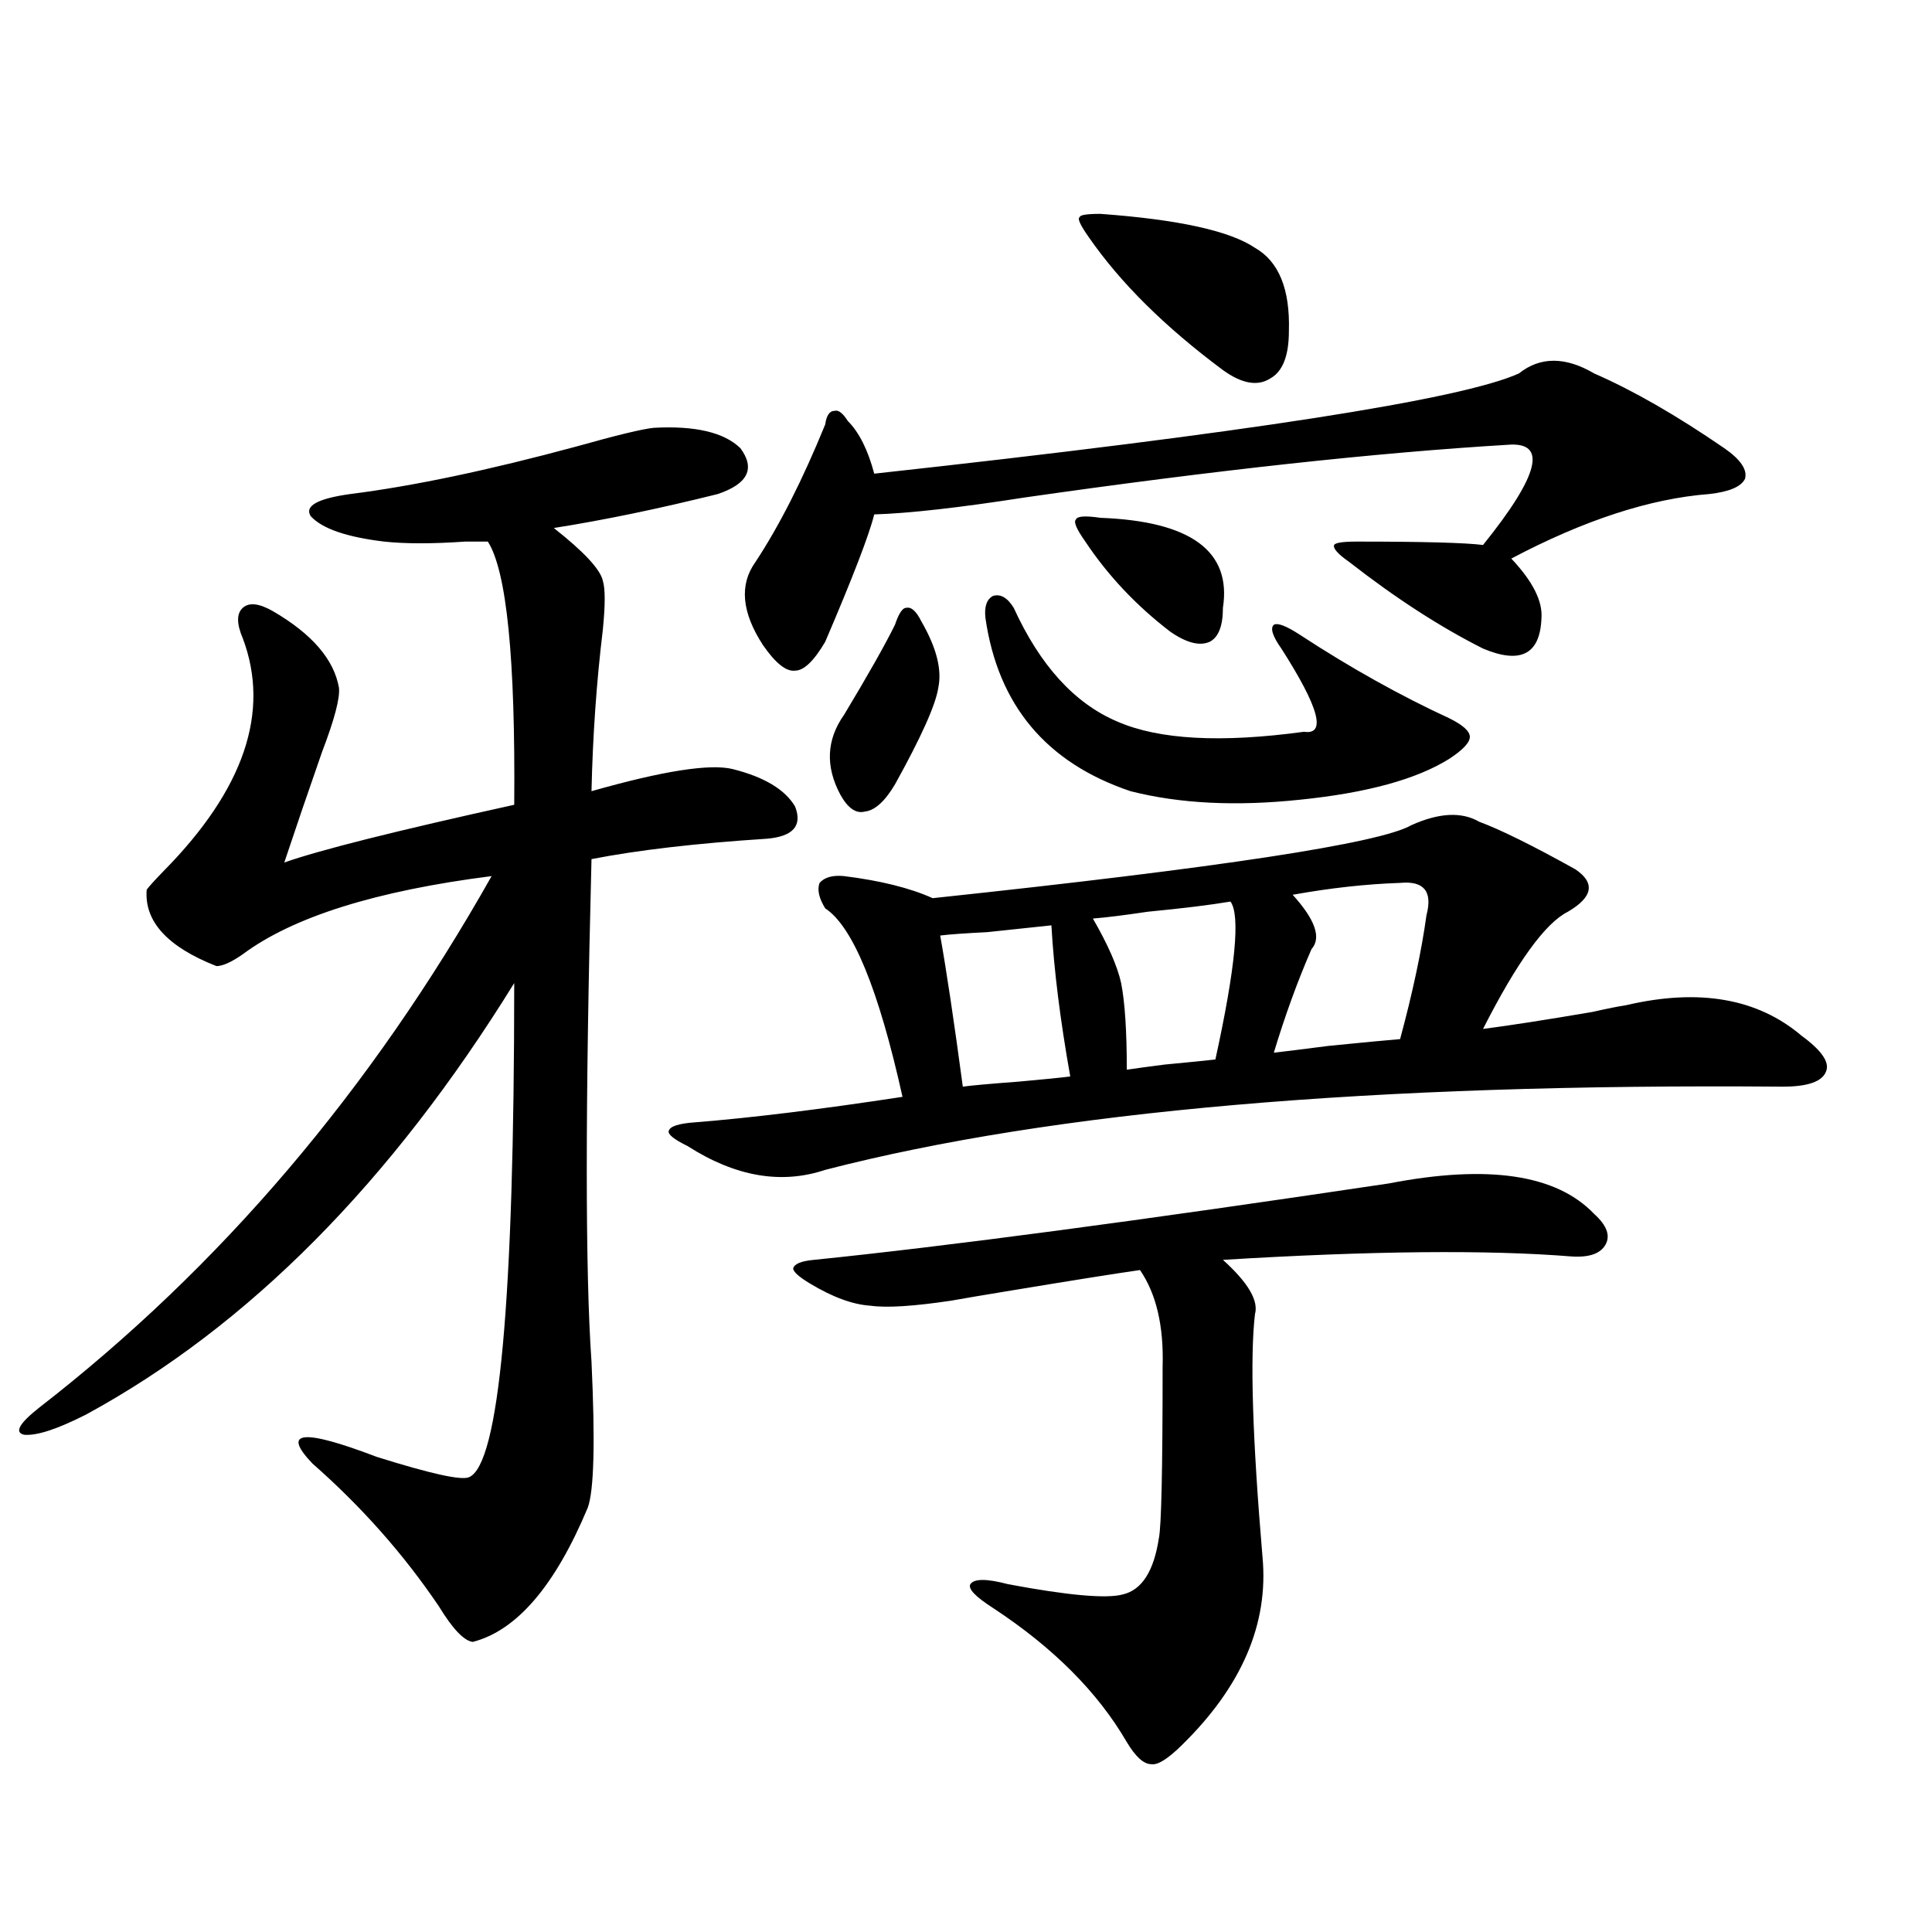
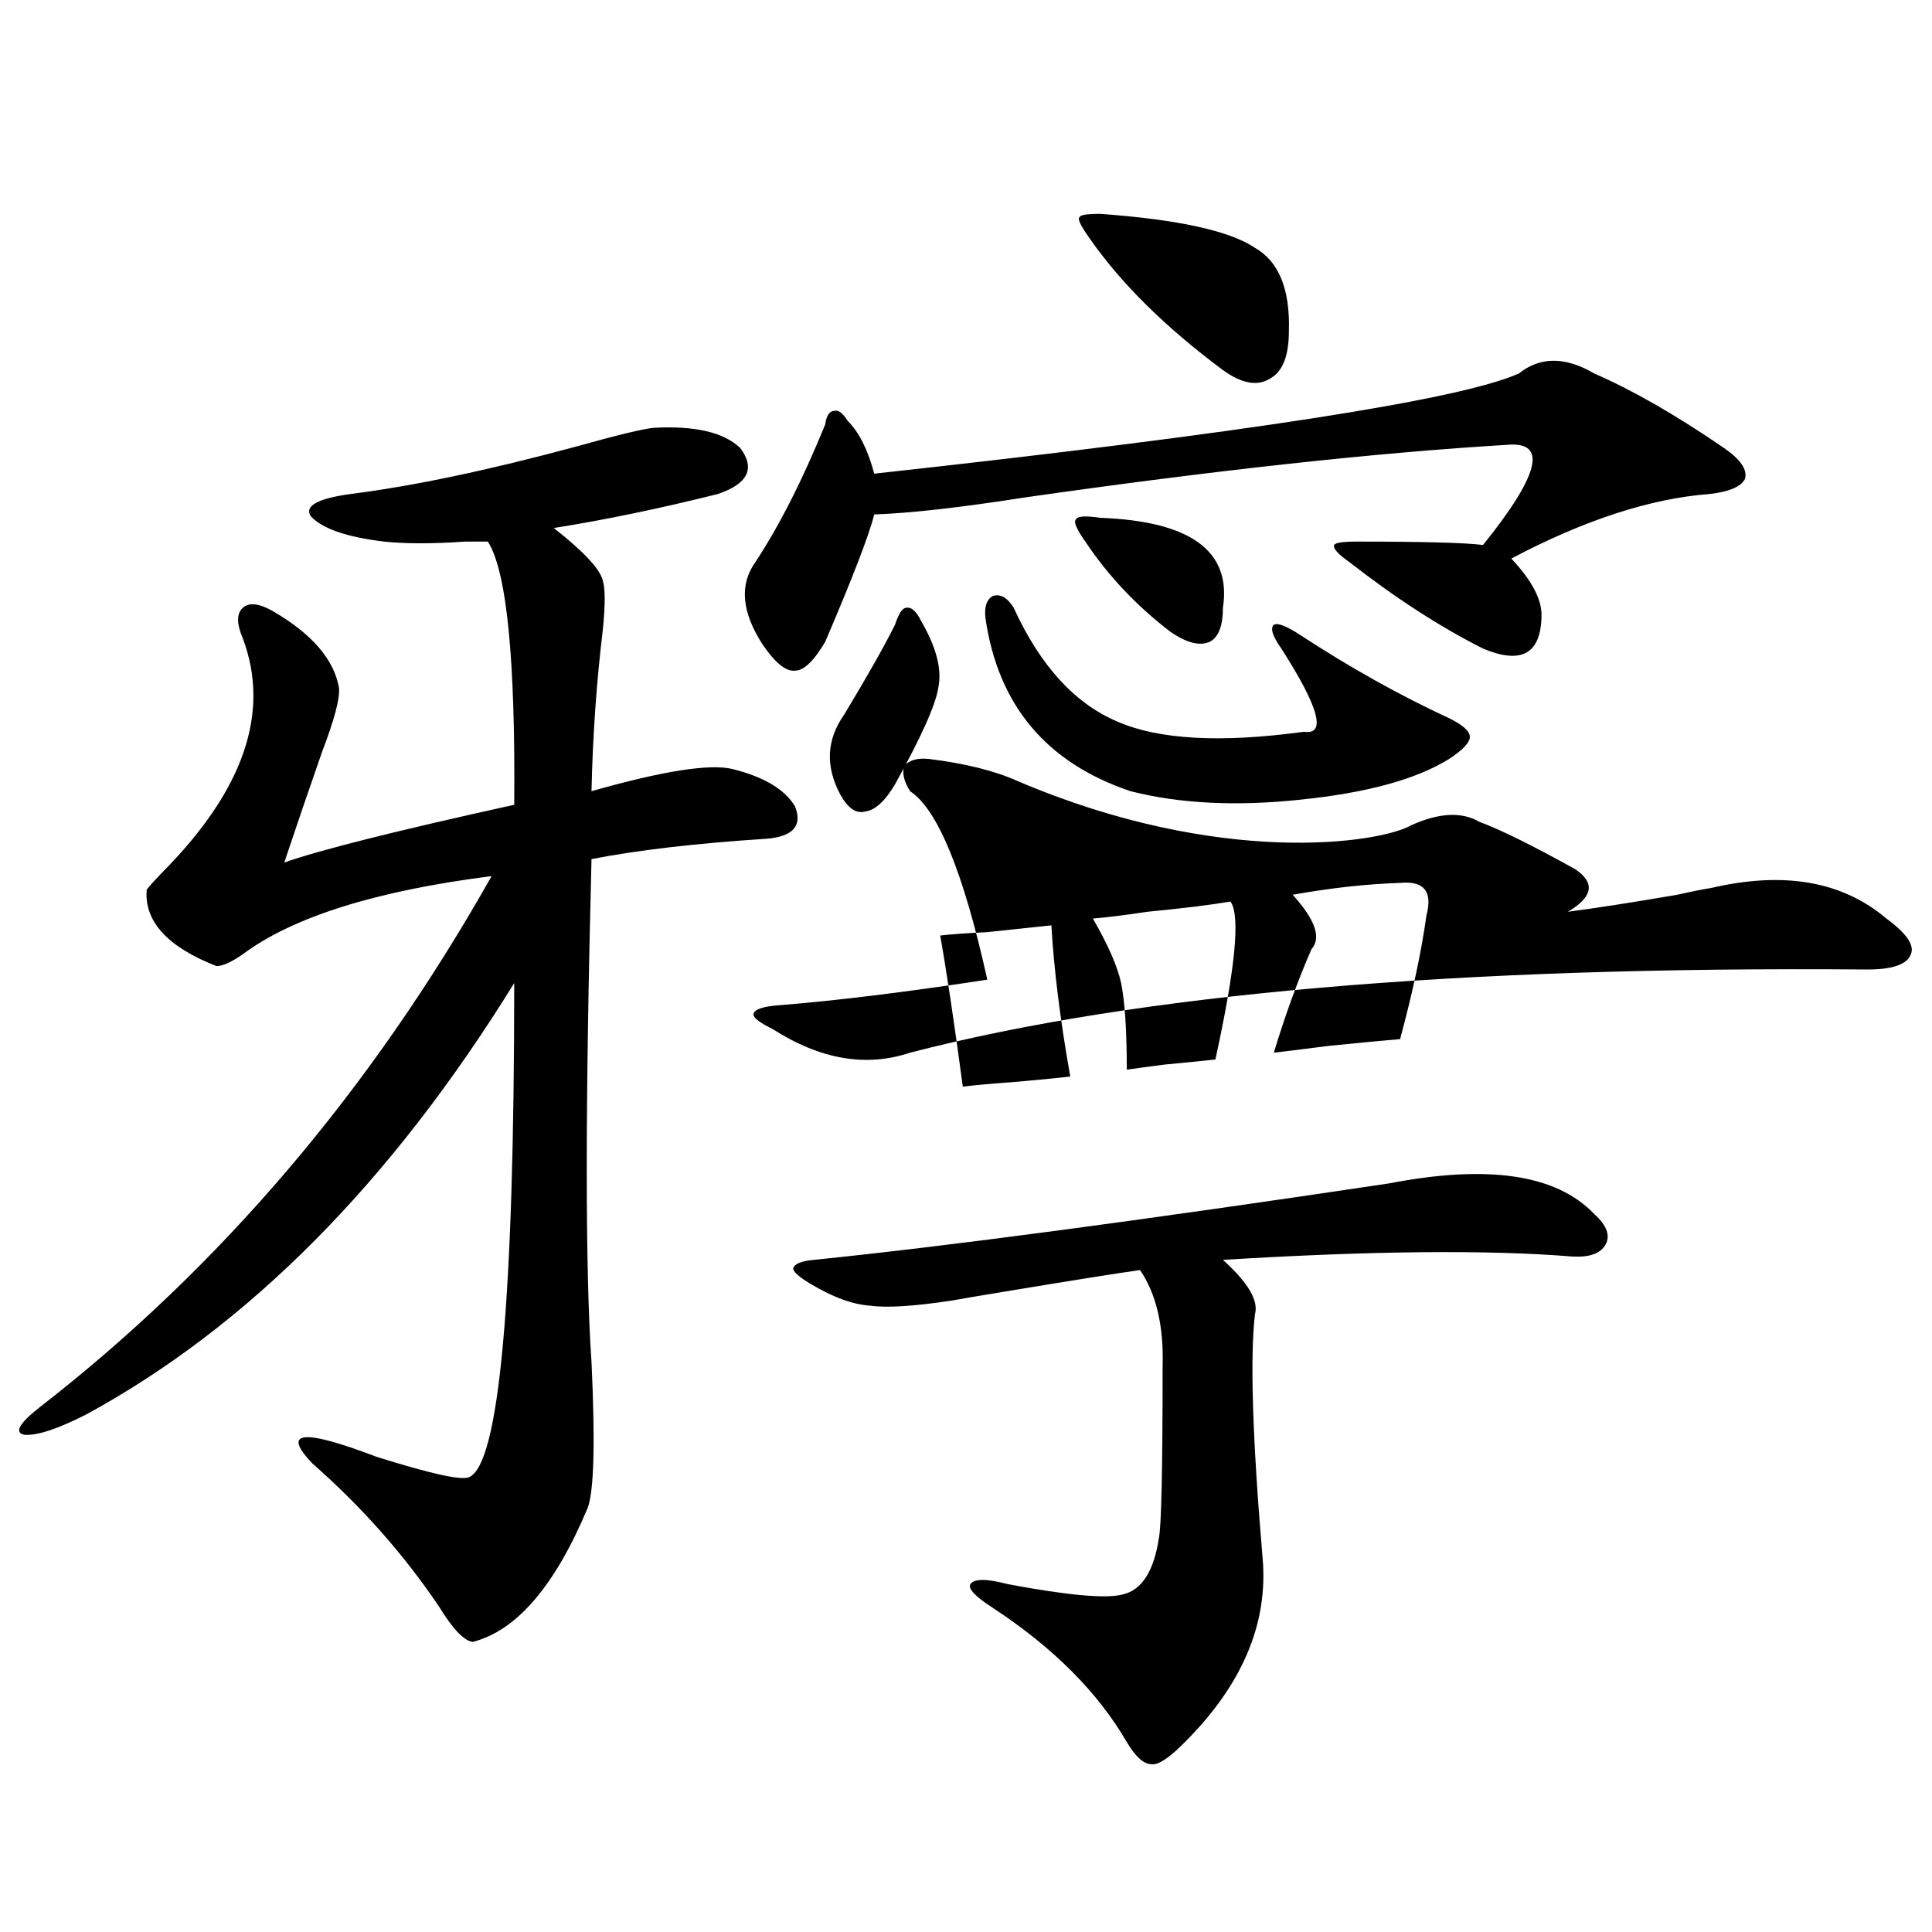
<svg xmlns="http://www.w3.org/2000/svg" version="1.1" id="图层_1" x="0px" y="0px" width="1000px" height="1000px" viewBox="0 0 1000 1000" enable-background="new 0 0 1000 1000" xml:space="preserve">
-   <path d="M338.357,221.438c21.463-1.167,36.417,2.349,44.877,10.547c7.805,10.547,3.902,18.457-11.707,23.73  c-30.578,7.622-58.87,13.486-84.876,17.578c15.609,12.305,24.055,21.396,25.365,27.246c1.296,4.106,1.296,12.607,0,25.488  c-3.262,26.958-5.213,54.795-5.854,83.496c37.072-10.547,61.462-14.351,73.169-11.426c16.25,4.106,26.981,10.547,32.194,19.336  c3.902,9.971-0.976,15.532-14.634,16.699c-36.432,2.349-66.675,5.864-90.729,10.547c-3.262,127.153-3.262,213.877,0,260.156  c1.951,41.611,1.296,66.797-1.951,75.586c-16.92,40.43-36.752,63.57-59.511,69.434c-4.558-0.59-10.411-6.742-17.561-18.457  c-18.216-26.943-39.999-51.553-65.364-73.828c-16.265-16.987-5.213-18.154,33.17-3.516c27.957,8.789,43.901,12.305,47.804,10.547  c15.609-6.44,23.414-91.694,23.414-255.762C202.416,611.975,128.606,686.379,44.706,732.082  c-14.969,7.622-25.7,11.138-32.194,10.547c-5.213-1.167-2.606-5.85,7.805-14.063c93.656-72.646,171.703-164.355,234.141-275.098  c-59.846,7.622-102.771,21.094-128.777,40.43c-5.854,4.106-10.411,6.152-13.658,6.152c-25.365-9.956-37.407-23.14-36.097-39.551  c1.296-1.758,4.223-4.971,8.78-9.668c41.615-42.188,55.273-82.314,40.975-120.41c-3.262-7.607-3.262-12.881,0-15.82  c3.247-2.925,8.445-2.334,15.609,1.758c20.152,11.729,31.539,24.912,34.146,39.551c0.641,5.273-2.286,16.411-8.78,33.398  c-7.164,20.518-13.658,39.551-19.512,57.129c18.201-6.44,57.88-16.396,119.021-29.883c0.641-75.586-3.902-120.986-13.658-136.23  c-1.951,0-5.854,0-11.707,0c-16.92,1.182-30.898,1.182-41.95,0c-19.512-2.334-32.194-6.729-38.048-13.184  c-3.262-5.273,3.567-9.077,20.487-11.426c32.515-4.092,71.538-12.305,117.07-24.609  C319.166,225.256,332.504,222.028,338.357,221.438z M730.543,427.102c14.299-6.44,26.006-7.031,35.121-1.758  c11.052,4.106,27.637,12.305,49.755,24.609c10.396,7.031,9.101,14.365-3.902,21.973c-11.707,5.864-26.341,26.079-43.901,60.645  c13.658-1.758,32.515-4.683,56.584-8.789c7.805-1.758,13.658-2.925,17.561-3.516c37.713-8.789,67.956-3.516,90.729,15.82  c10.396,7.622,14.634,13.774,12.683,18.457c-1.951,5.273-9.436,7.91-22.438,7.91c-212.678-1.758-377.887,12.607-495.598,43.066  c-22.773,7.622-46.508,3.516-71.218-12.305c-7.164-3.516-10.411-6.152-9.756-7.91c0.641-2.334,5.198-3.804,13.658-4.395  c29.268-2.334,65.029-6.729,107.314-13.184c-12.362-55.659-25.7-88.179-39.999-97.559c-3.262-5.273-4.237-9.668-2.927-13.184  c2.592-2.925,6.829-4.092,12.683-3.516c18.856,2.349,34.146,6.152,45.853,11.426C631.674,449.074,714.278,436.481,730.543,427.102z   M786.151,193.313c11.052-8.789,24.055-8.789,39.023,0c20.152,8.789,42.591,21.685,67.315,38.672  c8.445,5.864,12.027,11.138,10.731,15.82c-1.951,4.106-8.14,6.743-18.536,7.91c-30.578,2.349-64.724,13.486-102.437,33.398  c11.052,11.729,16.25,21.973,15.609,30.762c-0.655,18.76-10.731,24.033-30.243,15.82c-22.118-11.123-45.212-26.064-69.267-44.824  c-5.854-4.092-8.46-7.031-7.805-8.789c0.641-1.167,4.543-1.758,11.707-1.758c34.466,0,56.249,0.591,65.364,1.758  c29.268-36.323,33.49-53.613,12.683-51.855c-68.291,4.106-151.551,13.184-249.75,27.246c-33.825,5.273-59.846,8.213-78.047,8.789  c-2.606,10.547-11.066,32.52-25.365,65.918c-5.854,9.971-11.066,14.941-15.609,14.941c-4.558,0.591-10.091-3.804-16.585-13.184  c-11.066-16.987-12.362-31.338-3.902-43.066c12.348-18.745,24.39-42.476,36.097-71.191c0.641-4.683,2.271-7.031,4.878-7.031  c1.951-0.576,4.223,1.182,6.829,5.273c5.854,5.864,10.396,14.941,13.658,27.246C645.012,224.074,756.229,206.799,786.151,193.313z   M718.836,612.551c51.371-9.956,86.827-4.683,106.339,15.82c6.494,5.864,8.445,11.138,5.854,15.82  c-2.606,4.697-8.46,6.743-17.561,6.152c-43.581-3.516-103.747-2.925-180.483,1.758c13.003,11.729,18.536,21.094,16.585,28.125  c-2.606,22.275-1.311,64.16,3.902,125.684c3.247,34.566-10.731,67.086-41.95,97.559c-7.164,7.031-12.362,10.245-15.609,9.668  c-3.902,0-8.14-3.817-12.683-11.426c-14.969-25.79-38.048-48.93-69.267-69.434c-9.115-5.85-13.018-9.956-11.707-12.305  c1.951-2.925,8.445-2.925,19.512,0c31.219,5.864,51.051,7.608,59.511,5.273c9.756-2.334,15.93-12.002,18.536-29.004  c1.296-5.85,1.951-35.444,1.951-88.77c0.641-21.094-3.262-37.793-11.707-50.098c-12.362,1.758-34.48,5.273-66.34,10.547  c-14.313,2.349-24.725,4.106-31.219,5.273c-19.512,2.939-33.505,3.818-41.95,2.637c-9.115-0.576-19.512-4.395-31.219-11.426  c-5.854-3.516-8.78-6.152-8.78-7.91c0.641-2.334,4.223-3.804,10.731-4.395C490.214,645.07,589.403,631.887,718.836,612.551z   M463.232,323.391c1.951-5.85,3.902-8.789,5.854-8.789c2.592-0.576,5.198,1.758,7.805,7.031c7.805,13.486,10.731,24.912,8.78,34.277  c-1.311,8.789-8.78,25.488-22.438,50.098c-5.213,8.789-10.411,13.486-15.609,14.063c-4.558,1.182-8.78-1.758-12.683-8.789  c-7.805-14.639-7.164-28.413,1.951-41.309C449.239,349.47,458.02,333.938,463.232,323.391z M544.206,478.957  c-5.213,0.591-16.265,1.758-33.17,3.516c-11.707,0.591-19.847,1.182-24.39,1.758c3.247,18.169,7.149,44.248,11.707,78.223  c3.902-0.576,13.658-1.455,29.268-2.637c13.003-1.167,21.783-2.046,26.341-2.637C548.749,527.888,545.502,501.809,544.206,478.957z   M510.061,319.875c-0.655-5.85,0.641-9.668,3.902-11.426c3.902-1.167,7.47,0.879,10.731,6.152  c13.658,29.883,31.539,49.521,53.657,58.887c21.463,9.38,53.657,11.138,96.583,5.273c11.707,1.758,7.805-12.593-11.707-43.066  c-4.558-6.44-5.854-10.547-3.902-12.305c1.951-1.167,6.494,0.591,13.658,5.273c26.006,17.002,51.706,31.353,77.071,43.066  c7.149,3.516,10.731,6.743,10.731,9.668c0,2.939-3.582,6.743-10.731,11.426c-16.92,10.547-42.605,17.578-77.071,21.094  c-33.17,3.516-62.438,2.061-87.803-4.395C541.6,394.885,516.555,365.002,510.061,319.875z M569.571,268.02  c46.828,1.758,67.956,17.29,63.413,46.582c0,9.38-2.286,15.244-6.829,17.578c-5.213,2.349-12.042,0.591-20.487-5.273  c-17.561-13.472-32.194-29.004-43.901-46.582c-4.558-6.44-6.188-10.244-4.878-11.426  C557.529,267.141,561.767,266.853,569.571,268.02z M569.571,110.695c40.319,2.939,66.98,8.789,79.998,17.578  c12.348,7.031,18.201,21.396,17.561,43.066c0,12.896-3.262,21.094-9.756,24.609c-6.509,4.106-14.634,2.637-24.39-4.395  c-29.923-22.261-53.017-45.112-69.267-68.555c-4.558-6.44-6.188-9.956-4.878-10.547C558.84,111.286,562.407,110.695,569.571,110.695  z M636.887,466.652c-10.411,1.758-24.725,3.516-42.926,5.273c-11.707,1.758-21.143,2.939-28.292,3.516  c7.805,13.486,12.683,24.609,14.634,33.398c1.951,9.971,2.927,24.912,2.927,44.824c3.902-0.576,10.396-1.455,19.512-2.637  c12.348-1.167,21.128-2.046,26.341-2.637C639.479,500.93,642.085,473.684,636.887,466.652z M724.689,456.984  c-17.561,0.591-36.097,2.637-55.608,6.152c11.707,12.896,14.954,22.275,9.756,28.125c-7.164,16.411-13.658,34.277-19.512,53.613  c5.198-0.576,14.634-1.758,28.292-3.516c17.561-1.758,29.908-2.925,37.072-3.516c6.494-24.019,11.052-45.4,13.658-64.16  C741.595,461.379,737.037,455.817,724.689,456.984z" />
+   <path d="M338.357,221.438c21.463-1.167,36.417,2.349,44.877,10.547c7.805,10.547,3.902,18.457-11.707,23.73  c-30.578,7.622-58.87,13.486-84.876,17.578c15.609,12.305,24.055,21.396,25.365,27.246c1.296,4.106,1.296,12.607,0,25.488  c-3.262,26.958-5.213,54.795-5.854,83.496c37.072-10.547,61.462-14.351,73.169-11.426c16.25,4.106,26.981,10.547,32.194,19.336  c3.902,9.971-0.976,15.532-14.634,16.699c-36.432,2.349-66.675,5.864-90.729,10.547c-3.262,127.153-3.262,213.877,0,260.156  c1.951,41.611,1.296,66.797-1.951,75.586c-16.92,40.43-36.752,63.57-59.511,69.434c-4.558-0.59-10.411-6.742-17.561-18.457  c-18.216-26.943-39.999-51.553-65.364-73.828c-16.265-16.987-5.213-18.154,33.17-3.516c27.957,8.789,43.901,12.305,47.804,10.547  c15.609-6.44,23.414-91.694,23.414-255.762C202.416,611.975,128.606,686.379,44.706,732.082  c-14.969,7.622-25.7,11.138-32.194,10.547c-5.213-1.167-2.606-5.85,7.805-14.063c93.656-72.646,171.703-164.355,234.141-275.098  c-59.846,7.622-102.771,21.094-128.777,40.43c-5.854,4.106-10.411,6.152-13.658,6.152c-25.365-9.956-37.407-23.14-36.097-39.551  c1.296-1.758,4.223-4.971,8.78-9.668c41.615-42.188,55.273-82.314,40.975-120.41c-3.262-7.607-3.262-12.881,0-15.82  c3.247-2.925,8.445-2.334,15.609,1.758c20.152,11.729,31.539,24.912,34.146,39.551c0.641,5.273-2.286,16.411-8.78,33.398  c-7.164,20.518-13.658,39.551-19.512,57.129c18.201-6.44,57.88-16.396,119.021-29.883c0.641-75.586-3.902-120.986-13.658-136.23  c-1.951,0-5.854,0-11.707,0c-16.92,1.182-30.898,1.182-41.95,0c-19.512-2.334-32.194-6.729-38.048-13.184  c-3.262-5.273,3.567-9.077,20.487-11.426c32.515-4.092,71.538-12.305,117.07-24.609  C319.166,225.256,332.504,222.028,338.357,221.438z M730.543,427.102c14.299-6.44,26.006-7.031,35.121-1.758  c11.052,4.106,27.637,12.305,49.755,24.609c10.396,7.031,9.101,14.365-3.902,21.973c13.658-1.758,32.515-4.683,56.584-8.789c7.805-1.758,13.658-2.925,17.561-3.516c37.713-8.789,67.956-3.516,90.729,15.82  c10.396,7.622,14.634,13.774,12.683,18.457c-1.951,5.273-9.436,7.91-22.438,7.91c-212.678-1.758-377.887,12.607-495.598,43.066  c-22.773,7.622-46.508,3.516-71.218-12.305c-7.164-3.516-10.411-6.152-9.756-7.91c0.641-2.334,5.198-3.804,13.658-4.395  c29.268-2.334,65.029-6.729,107.314-13.184c-12.362-55.659-25.7-88.179-39.999-97.559c-3.262-5.273-4.237-9.668-2.927-13.184  c2.592-2.925,6.829-4.092,12.683-3.516c18.856,2.349,34.146,6.152,45.853,11.426C631.674,449.074,714.278,436.481,730.543,427.102z   M786.151,193.313c11.052-8.789,24.055-8.789,39.023,0c20.152,8.789,42.591,21.685,67.315,38.672  c8.445,5.864,12.027,11.138,10.731,15.82c-1.951,4.106-8.14,6.743-18.536,7.91c-30.578,2.349-64.724,13.486-102.437,33.398  c11.052,11.729,16.25,21.973,15.609,30.762c-0.655,18.76-10.731,24.033-30.243,15.82c-22.118-11.123-45.212-26.064-69.267-44.824  c-5.854-4.092-8.46-7.031-7.805-8.789c0.641-1.167,4.543-1.758,11.707-1.758c34.466,0,56.249,0.591,65.364,1.758  c29.268-36.323,33.49-53.613,12.683-51.855c-68.291,4.106-151.551,13.184-249.75,27.246c-33.825,5.273-59.846,8.213-78.047,8.789  c-2.606,10.547-11.066,32.52-25.365,65.918c-5.854,9.971-11.066,14.941-15.609,14.941c-4.558,0.591-10.091-3.804-16.585-13.184  c-11.066-16.987-12.362-31.338-3.902-43.066c12.348-18.745,24.39-42.476,36.097-71.191c0.641-4.683,2.271-7.031,4.878-7.031  c1.951-0.576,4.223,1.182,6.829,5.273c5.854,5.864,10.396,14.941,13.658,27.246C645.012,224.074,756.229,206.799,786.151,193.313z   M718.836,612.551c51.371-9.956,86.827-4.683,106.339,15.82c6.494,5.864,8.445,11.138,5.854,15.82  c-2.606,4.697-8.46,6.743-17.561,6.152c-43.581-3.516-103.747-2.925-180.483,1.758c13.003,11.729,18.536,21.094,16.585,28.125  c-2.606,22.275-1.311,64.16,3.902,125.684c3.247,34.566-10.731,67.086-41.95,97.559c-7.164,7.031-12.362,10.245-15.609,9.668  c-3.902,0-8.14-3.817-12.683-11.426c-14.969-25.79-38.048-48.93-69.267-69.434c-9.115-5.85-13.018-9.956-11.707-12.305  c1.951-2.925,8.445-2.925,19.512,0c31.219,5.864,51.051,7.608,59.511,5.273c9.756-2.334,15.93-12.002,18.536-29.004  c1.296-5.85,1.951-35.444,1.951-88.77c0.641-21.094-3.262-37.793-11.707-50.098c-12.362,1.758-34.48,5.273-66.34,10.547  c-14.313,2.349-24.725,4.106-31.219,5.273c-19.512,2.939-33.505,3.818-41.95,2.637c-9.115-0.576-19.512-4.395-31.219-11.426  c-5.854-3.516-8.78-6.152-8.78-7.91c0.641-2.334,4.223-3.804,10.731-4.395C490.214,645.07,589.403,631.887,718.836,612.551z   M463.232,323.391c1.951-5.85,3.902-8.789,5.854-8.789c2.592-0.576,5.198,1.758,7.805,7.031c7.805,13.486,10.731,24.912,8.78,34.277  c-1.311,8.789-8.78,25.488-22.438,50.098c-5.213,8.789-10.411,13.486-15.609,14.063c-4.558,1.182-8.78-1.758-12.683-8.789  c-7.805-14.639-7.164-28.413,1.951-41.309C449.239,349.47,458.02,333.938,463.232,323.391z M544.206,478.957  c-5.213,0.591-16.265,1.758-33.17,3.516c-11.707,0.591-19.847,1.182-24.39,1.758c3.247,18.169,7.149,44.248,11.707,78.223  c3.902-0.576,13.658-1.455,29.268-2.637c13.003-1.167,21.783-2.046,26.341-2.637C548.749,527.888,545.502,501.809,544.206,478.957z   M510.061,319.875c-0.655-5.85,0.641-9.668,3.902-11.426c3.902-1.167,7.47,0.879,10.731,6.152  c13.658,29.883,31.539,49.521,53.657,58.887c21.463,9.38,53.657,11.138,96.583,5.273c11.707,1.758,7.805-12.593-11.707-43.066  c-4.558-6.44-5.854-10.547-3.902-12.305c1.951-1.167,6.494,0.591,13.658,5.273c26.006,17.002,51.706,31.353,77.071,43.066  c7.149,3.516,10.731,6.743,10.731,9.668c0,2.939-3.582,6.743-10.731,11.426c-16.92,10.547-42.605,17.578-77.071,21.094  c-33.17,3.516-62.438,2.061-87.803-4.395C541.6,394.885,516.555,365.002,510.061,319.875z M569.571,268.02  c46.828,1.758,67.956,17.29,63.413,46.582c0,9.38-2.286,15.244-6.829,17.578c-5.213,2.349-12.042,0.591-20.487-5.273  c-17.561-13.472-32.194-29.004-43.901-46.582c-4.558-6.44-6.188-10.244-4.878-11.426  C557.529,267.141,561.767,266.853,569.571,268.02z M569.571,110.695c40.319,2.939,66.98,8.789,79.998,17.578  c12.348,7.031,18.201,21.396,17.561,43.066c0,12.896-3.262,21.094-9.756,24.609c-6.509,4.106-14.634,2.637-24.39-4.395  c-29.923-22.261-53.017-45.112-69.267-68.555c-4.558-6.44-6.188-9.956-4.878-10.547C558.84,111.286,562.407,110.695,569.571,110.695  z M636.887,466.652c-10.411,1.758-24.725,3.516-42.926,5.273c-11.707,1.758-21.143,2.939-28.292,3.516  c7.805,13.486,12.683,24.609,14.634,33.398c1.951,9.971,2.927,24.912,2.927,44.824c3.902-0.576,10.396-1.455,19.512-2.637  c12.348-1.167,21.128-2.046,26.341-2.637C639.479,500.93,642.085,473.684,636.887,466.652z M724.689,456.984  c-17.561,0.591-36.097,2.637-55.608,6.152c11.707,12.896,14.954,22.275,9.756,28.125c-7.164,16.411-13.658,34.277-19.512,53.613  c5.198-0.576,14.634-1.758,28.292-3.516c17.561-1.758,29.908-2.925,37.072-3.516c6.494-24.019,11.052-45.4,13.658-64.16  C741.595,461.379,737.037,455.817,724.689,456.984z" />
</svg>